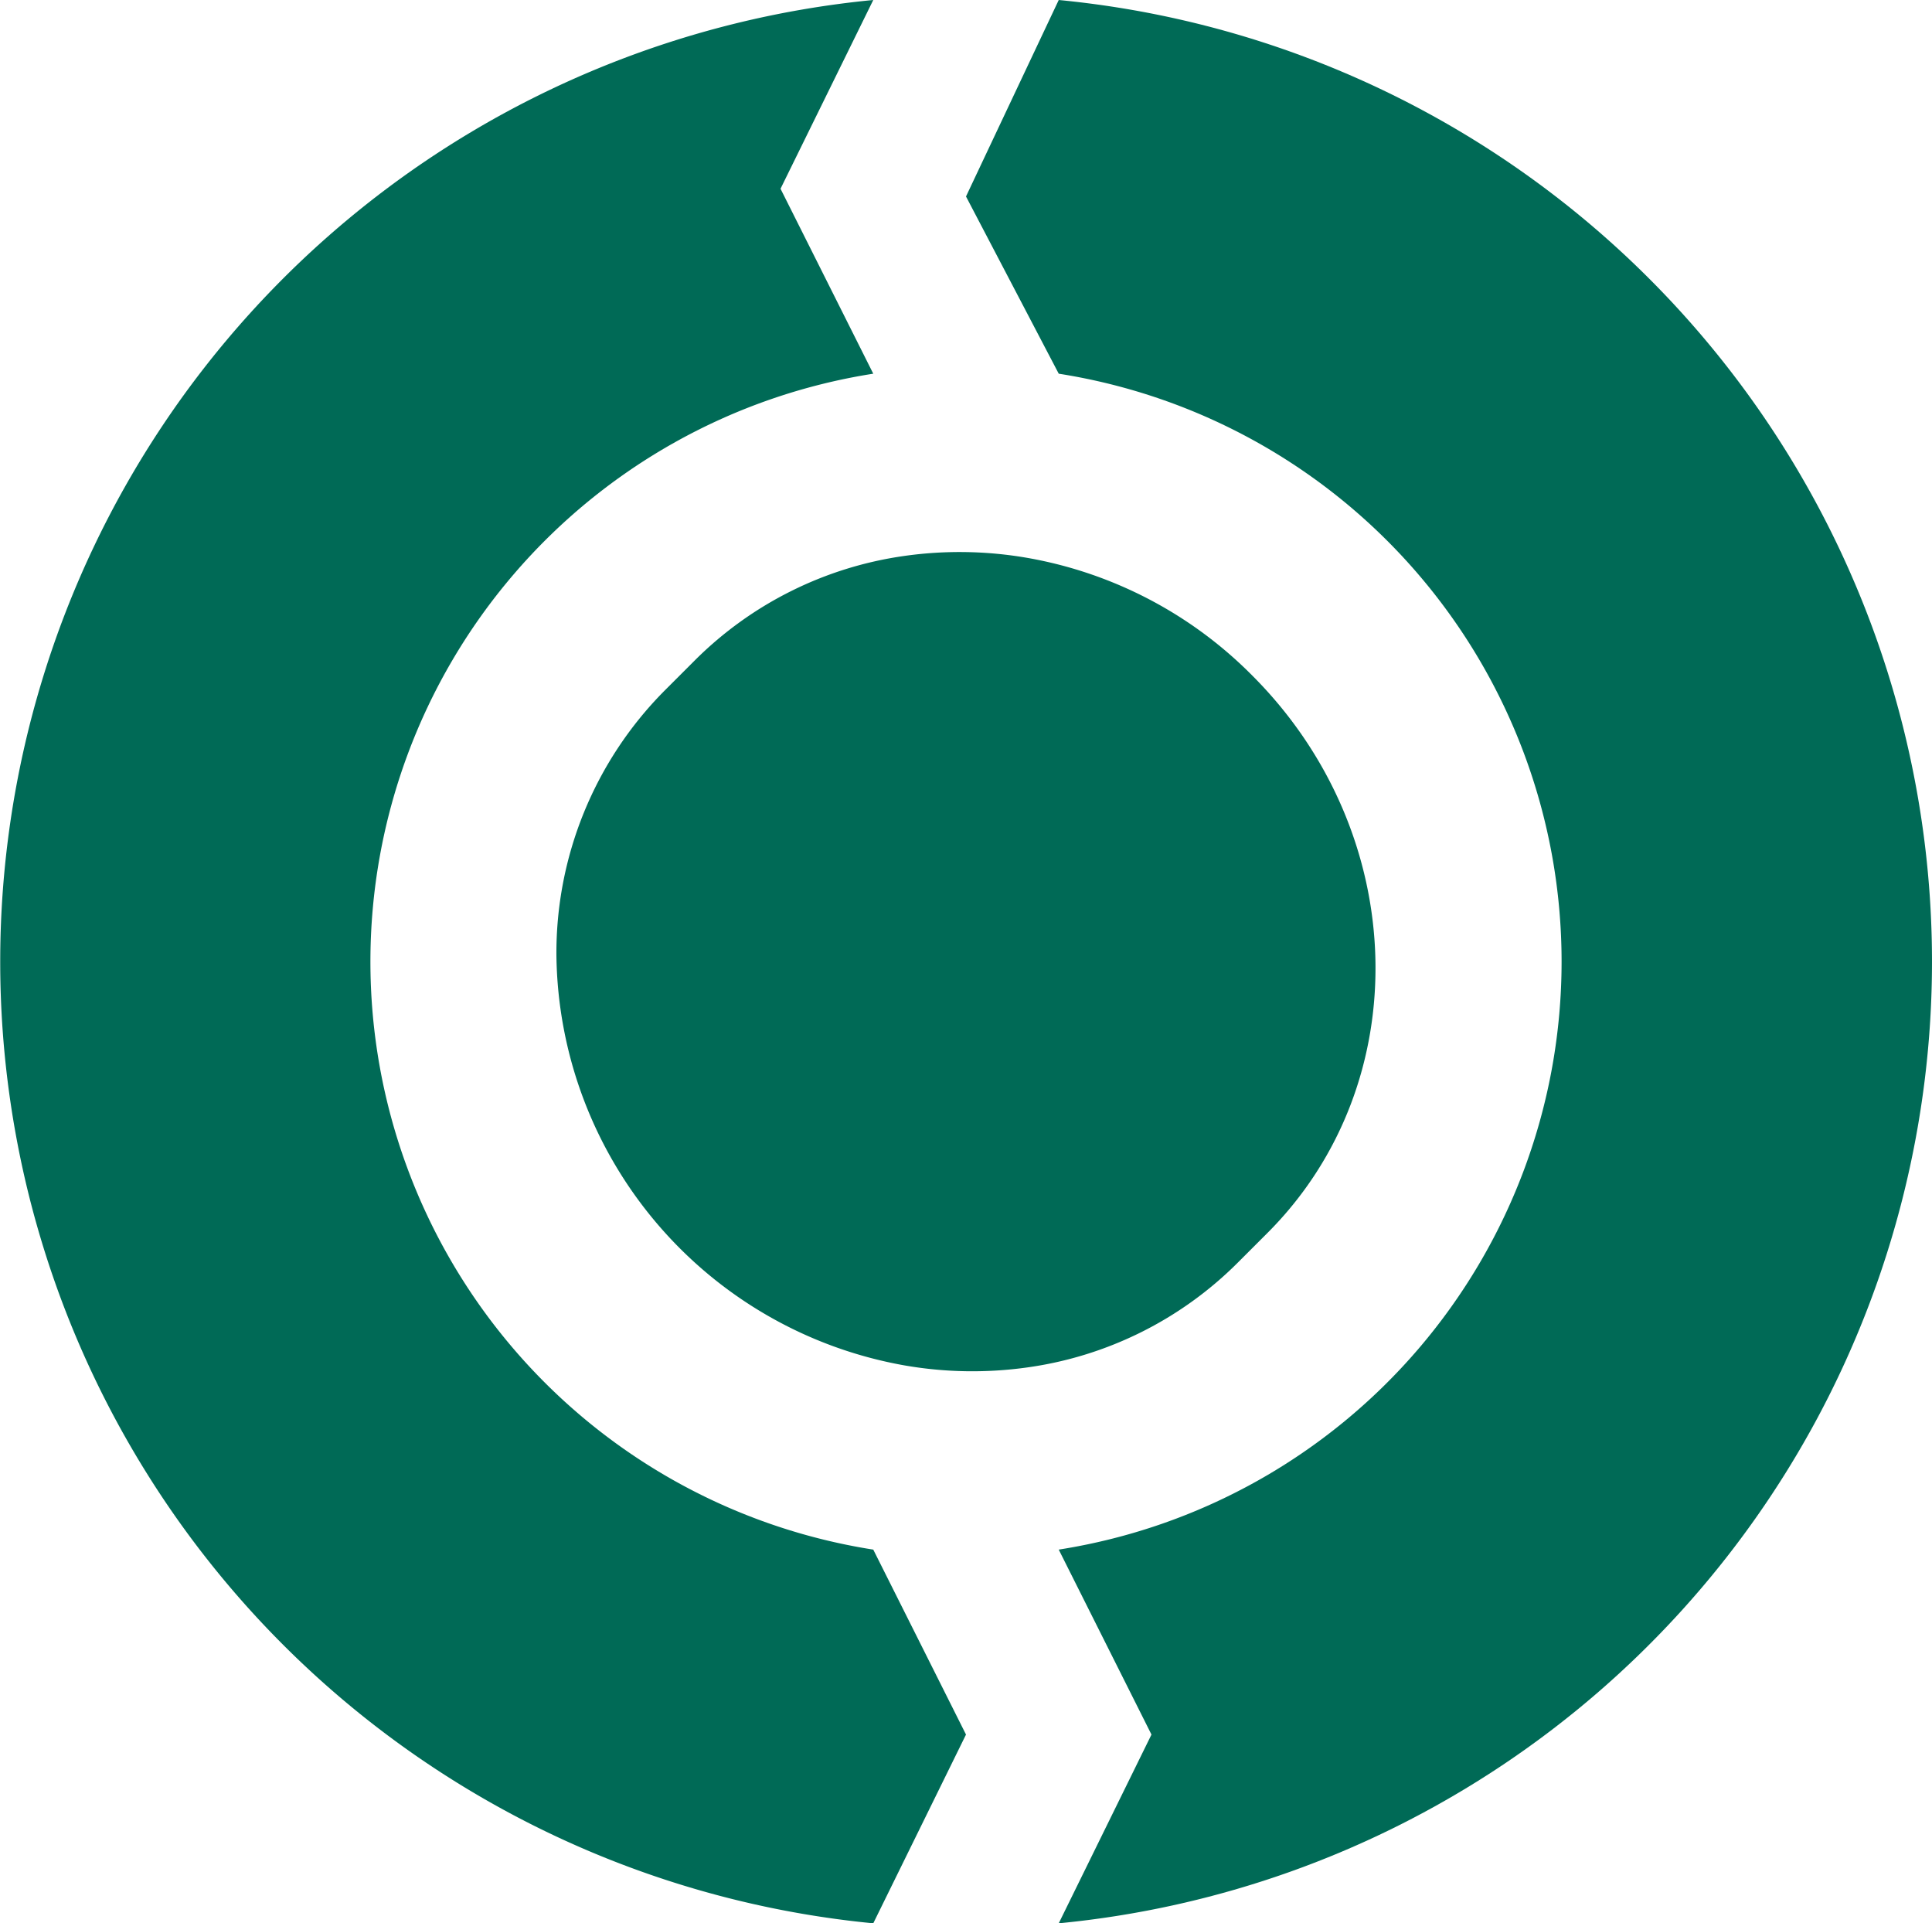
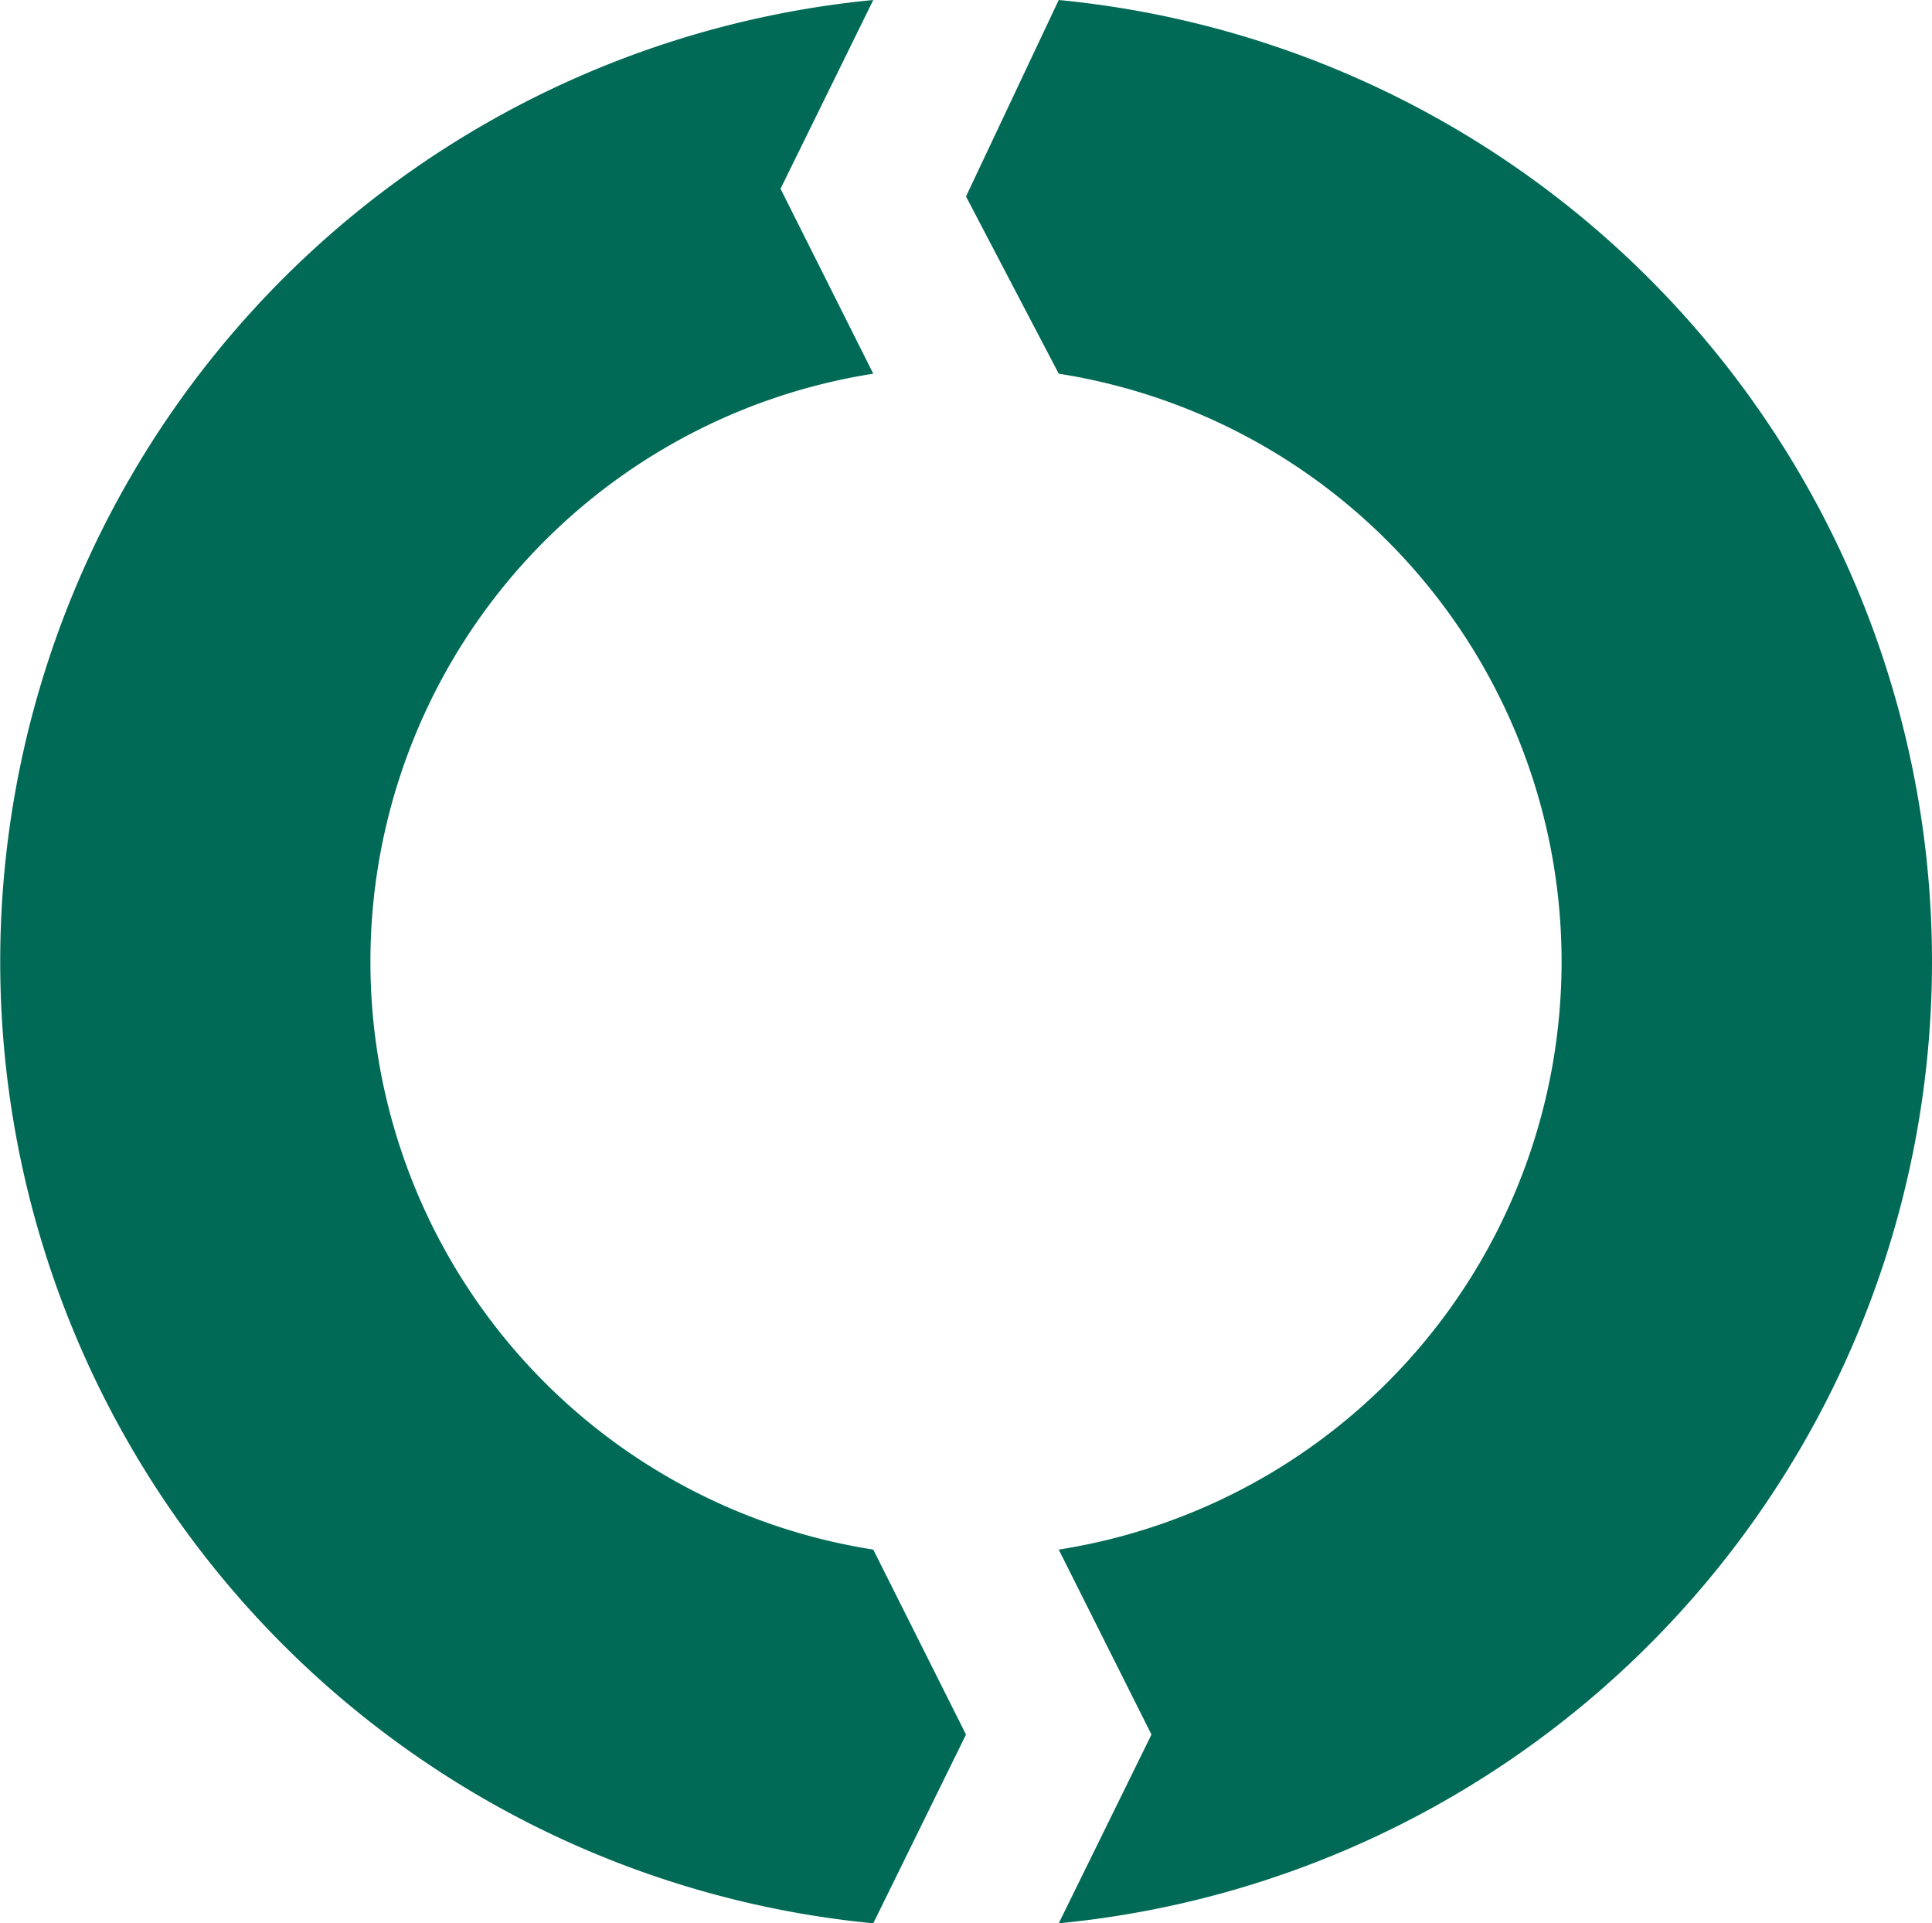
<svg xmlns="http://www.w3.org/2000/svg" viewBox="0 0 250 248.84">
  <defs>
    <style>
    .cls-1 {
      fill:#006A56;
    }
    .cls-2 {
      fill:#006A56;
    }
    @media (prefers-color-scheme: dark) {
      .cls-1 {
        fill:#ffffff;
      }
      .cls-2 {
        fill:#ffffff;
      }
    }
  </style>
  </defs>
  <g id="Layer_2" data-name="Layer 2">
    <g id="brand">
      <g id="hs-filecatalyst-logomark">
        <path class="cls-1" d="M113,248.84l12-24.42-12-23.93a77,77,0,0,1,0-152.14L101,24.42,113,0a125,125,0,0,0,0,248.84Z" />
        <path class="cls-2" d="M250,124.42A125,125,0,0,0,137,0L125,25.42l12,22.93a77,77,0,0,1,0,152.14l12,23.93-12,24.42A125,125,0,0,0,250,124.42Z" />
-         <path class="cls-1" d="M164,159.53l-3.9,3.9A47.8,47.8,0,0,1,133,176.91a51.12,51.12,0,0,1-16-.26,54.56,54.56,0,0,1-45-53,48.14,48.14,0,0,1,14-34.3l3.9-3.9A47.8,47.8,0,0,1,117,71.93a51.12,51.12,0,0,1,16,.26,54.08,54.08,0,0,1,29,15.17C182.52,107.83,183.4,140.14,164,159.53Z" />
      </g>
    </g>
  </g>
</svg>